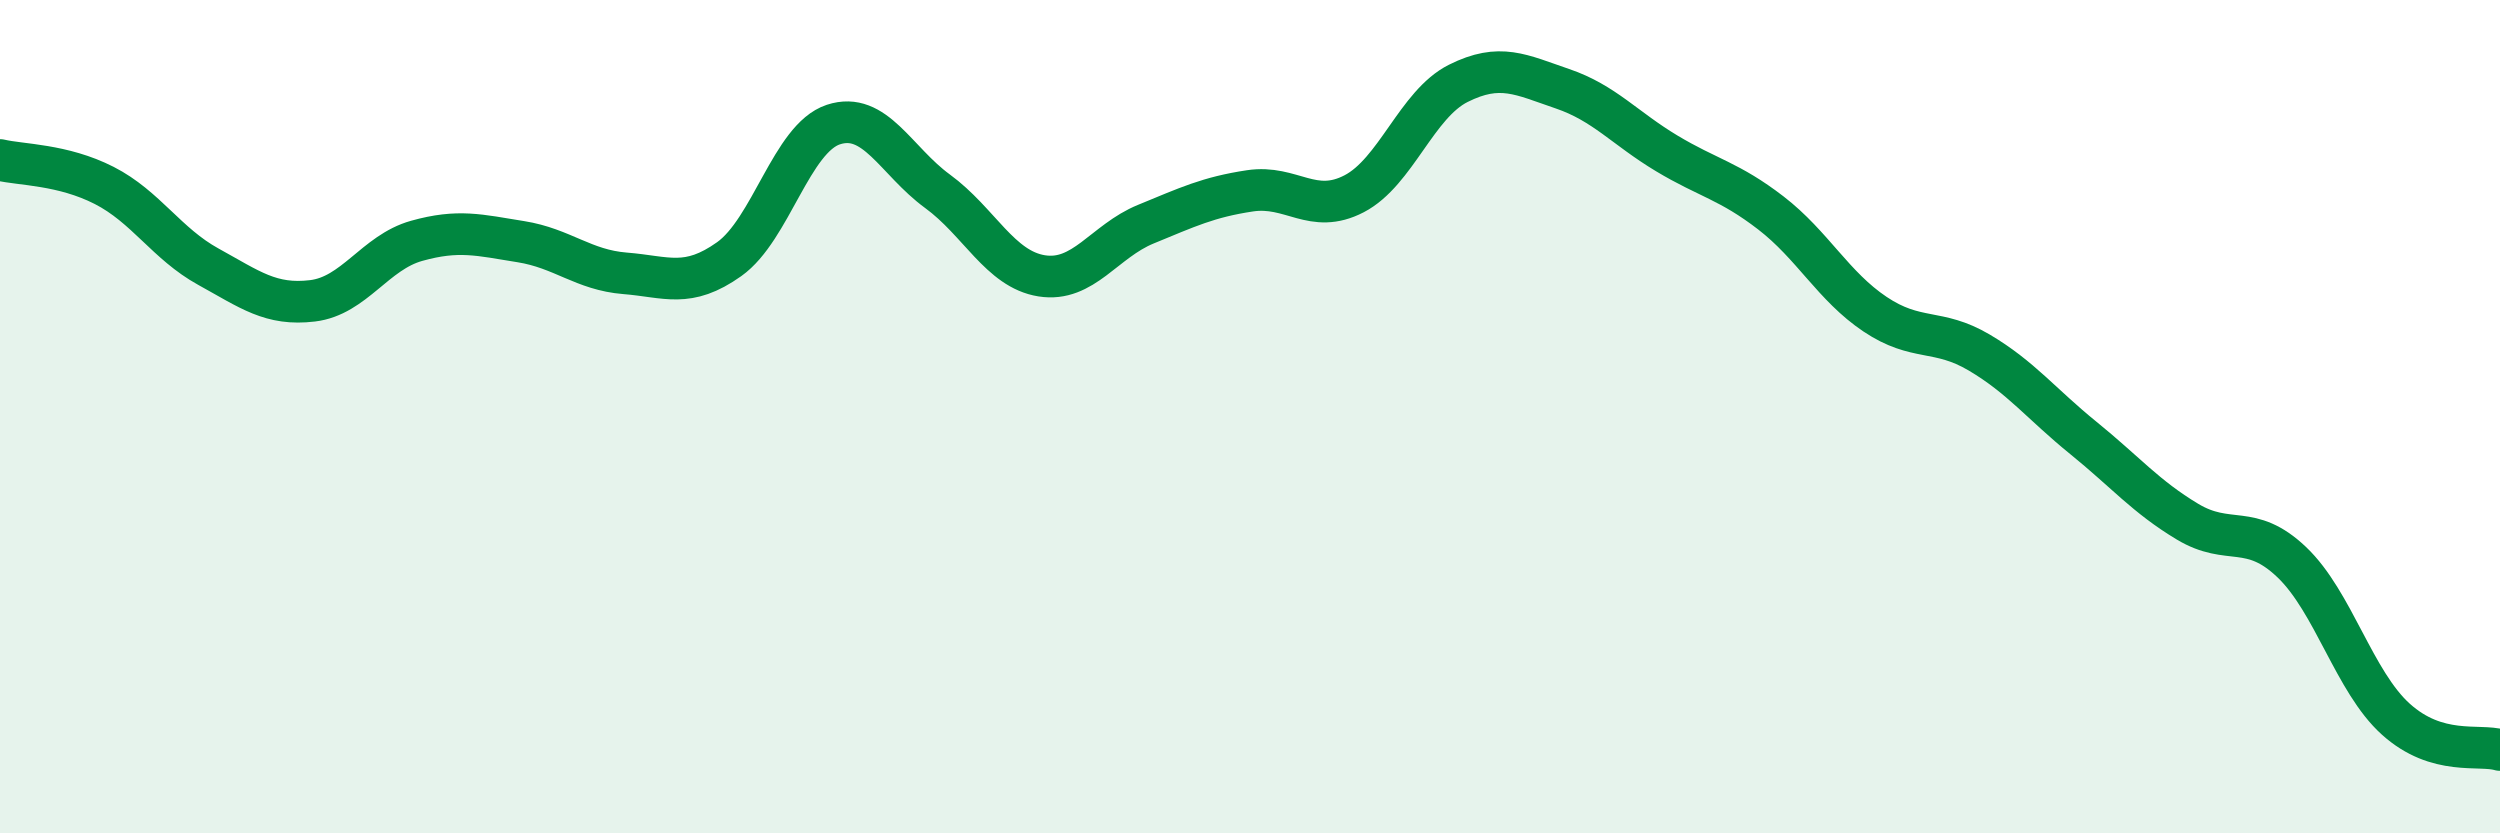
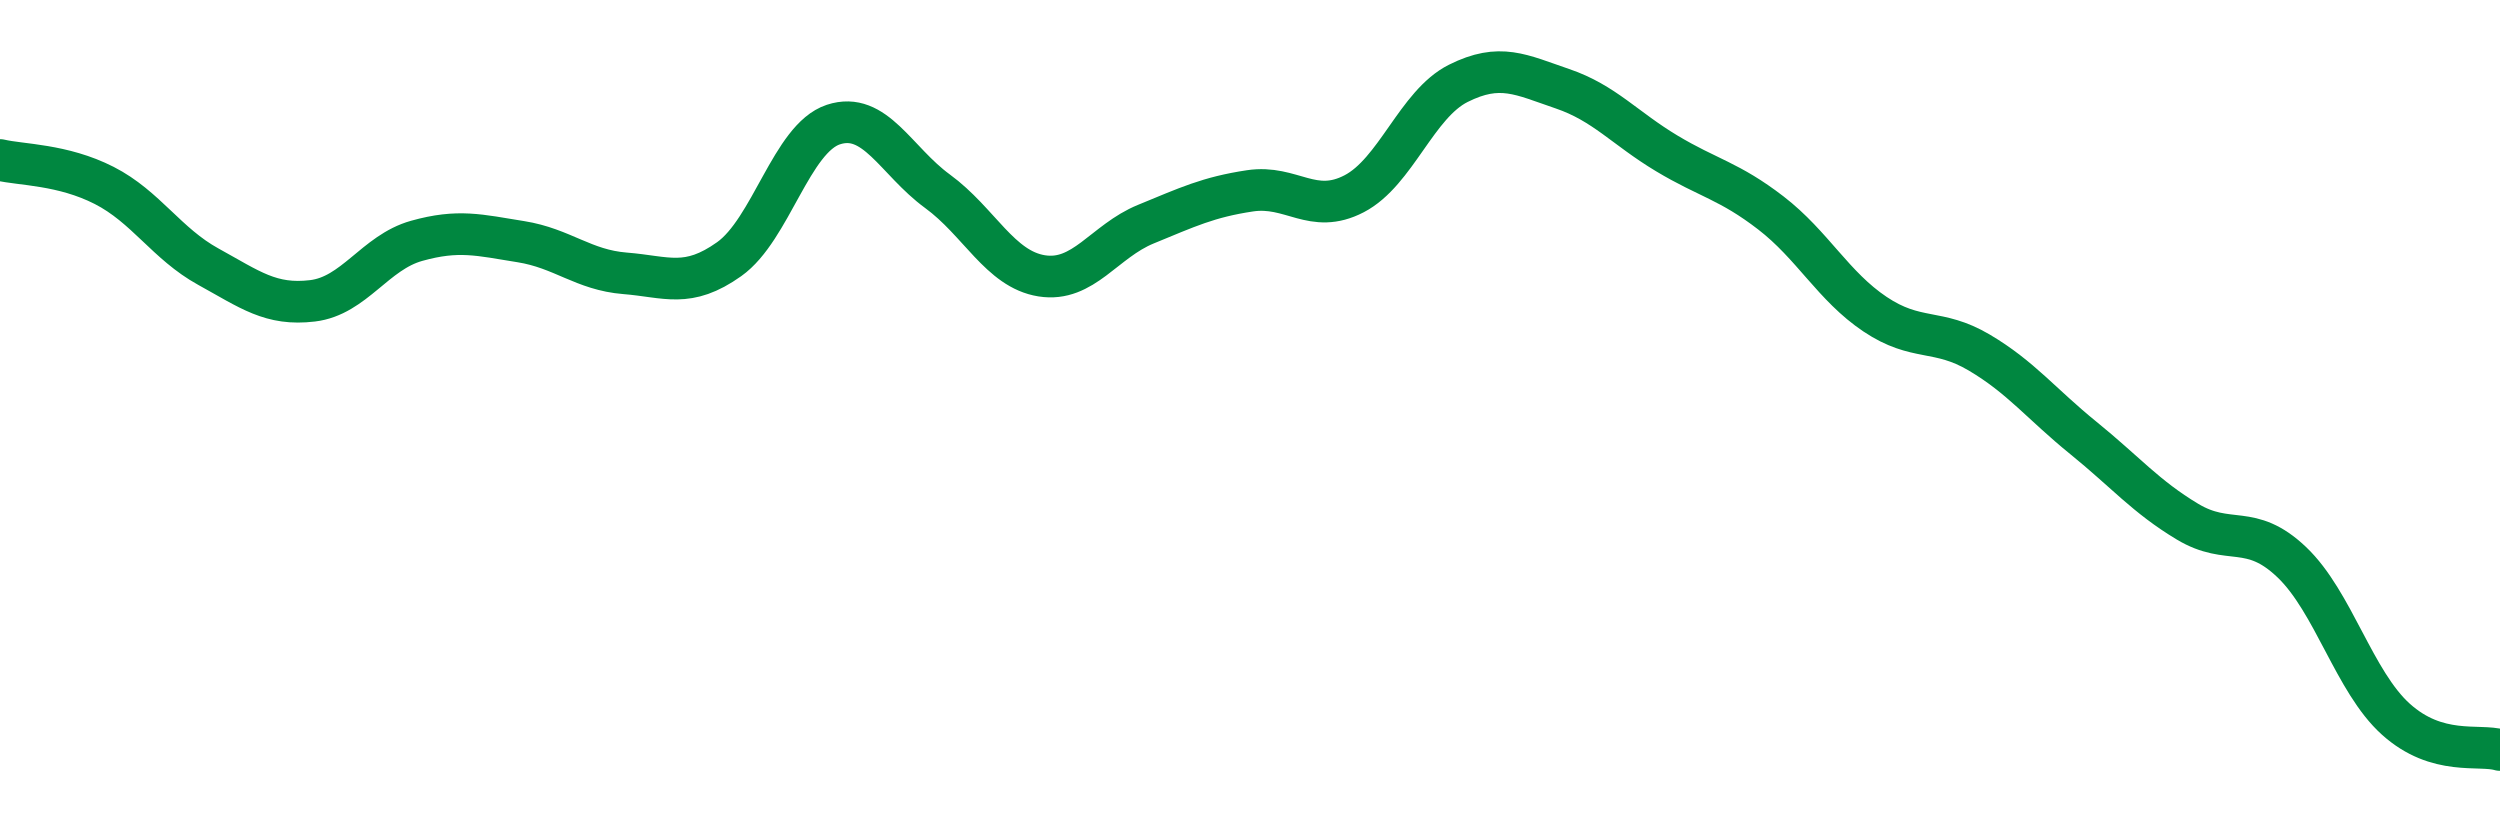
<svg xmlns="http://www.w3.org/2000/svg" width="60" height="20" viewBox="0 0 60 20">
-   <path d="M 0,3.84 C 0.5,3.96 1.5,3.94 2.5,4.45 C 3.5,4.96 4,5.85 5,6.4 C 6,6.95 6.5,7.34 7.5,7.22 C 8.5,7.1 9,6.06 10,5.78 C 11,5.5 11.5,5.64 12.5,5.8 C 13.5,5.96 14,6.48 15,6.56 C 16,6.64 16.5,6.93 17.5,6.22 C 18.5,5.51 19,3.32 20,2.99 C 21,2.66 21.5,3.86 22.5,4.59 C 23.5,5.32 24,6.46 25,6.62 C 26,6.78 26.5,5.79 27.5,5.38 C 28.5,4.97 29,4.73 30,4.58 C 31,4.43 31.5,5.17 32.5,4.65 C 33.5,4.13 34,2.5 35,2 C 36,1.5 36.5,1.79 37.5,2.13 C 38.5,2.47 39,3.08 40,3.68 C 41,4.28 41.5,4.34 42.5,5.11 C 43.5,5.88 44,6.87 45,7.54 C 46,8.21 46.5,7.87 47.5,8.46 C 48.5,9.05 49,9.7 50,10.51 C 51,11.32 51.5,11.92 52.5,12.52 C 53.5,13.12 54,12.54 55,13.49 C 56,14.44 56.5,16.36 57.5,17.26 C 58.5,18.16 59.5,17.85 60,18L60 20L0 20Z" fill="#008740" opacity="0.1" stroke-linecap="round" stroke-linejoin="round" />
  <path d="M 0,3.84 C 0.5,3.96 1.5,3.94 2.5,4.45 C 3.5,4.96 4,5.85 5,6.4 C 6,6.95 6.5,7.34 7.5,7.22 C 8.5,7.1 9,6.06 10,5.78 C 11,5.5 11.5,5.64 12.5,5.8 C 13.5,5.96 14,6.48 15,6.56 C 16,6.64 16.5,6.93 17.5,6.22 C 18.5,5.51 19,3.32 20,2.99 C 21,2.66 21.5,3.86 22.5,4.59 C 23.5,5.32 24,6.46 25,6.62 C 26,6.78 26.5,5.79 27.5,5.38 C 28.5,4.97 29,4.73 30,4.58 C 31,4.43 31.5,5.17 32.5,4.65 C 33.5,4.13 34,2.5 35,2 C 36,1.5 36.5,1.79 37.5,2.13 C 38.5,2.47 39,3.08 40,3.68 C 41,4.28 41.5,4.34 42.5,5.11 C 43.5,5.88 44,6.87 45,7.54 C 46,8.21 46.5,7.87 47.5,8.46 C 48.5,9.05 49,9.7 50,10.51 C 51,11.32 51.5,11.92 52.5,12.52 C 53.5,13.12 54,12.54 55,13.49 C 56,14.44 56.5,16.36 57.5,17.26 C 58.5,18.16 59.5,17.85 60,18" stroke="#008740" stroke-width="1" fill="none" stroke-linecap="round" stroke-linejoin="round" />
</svg>